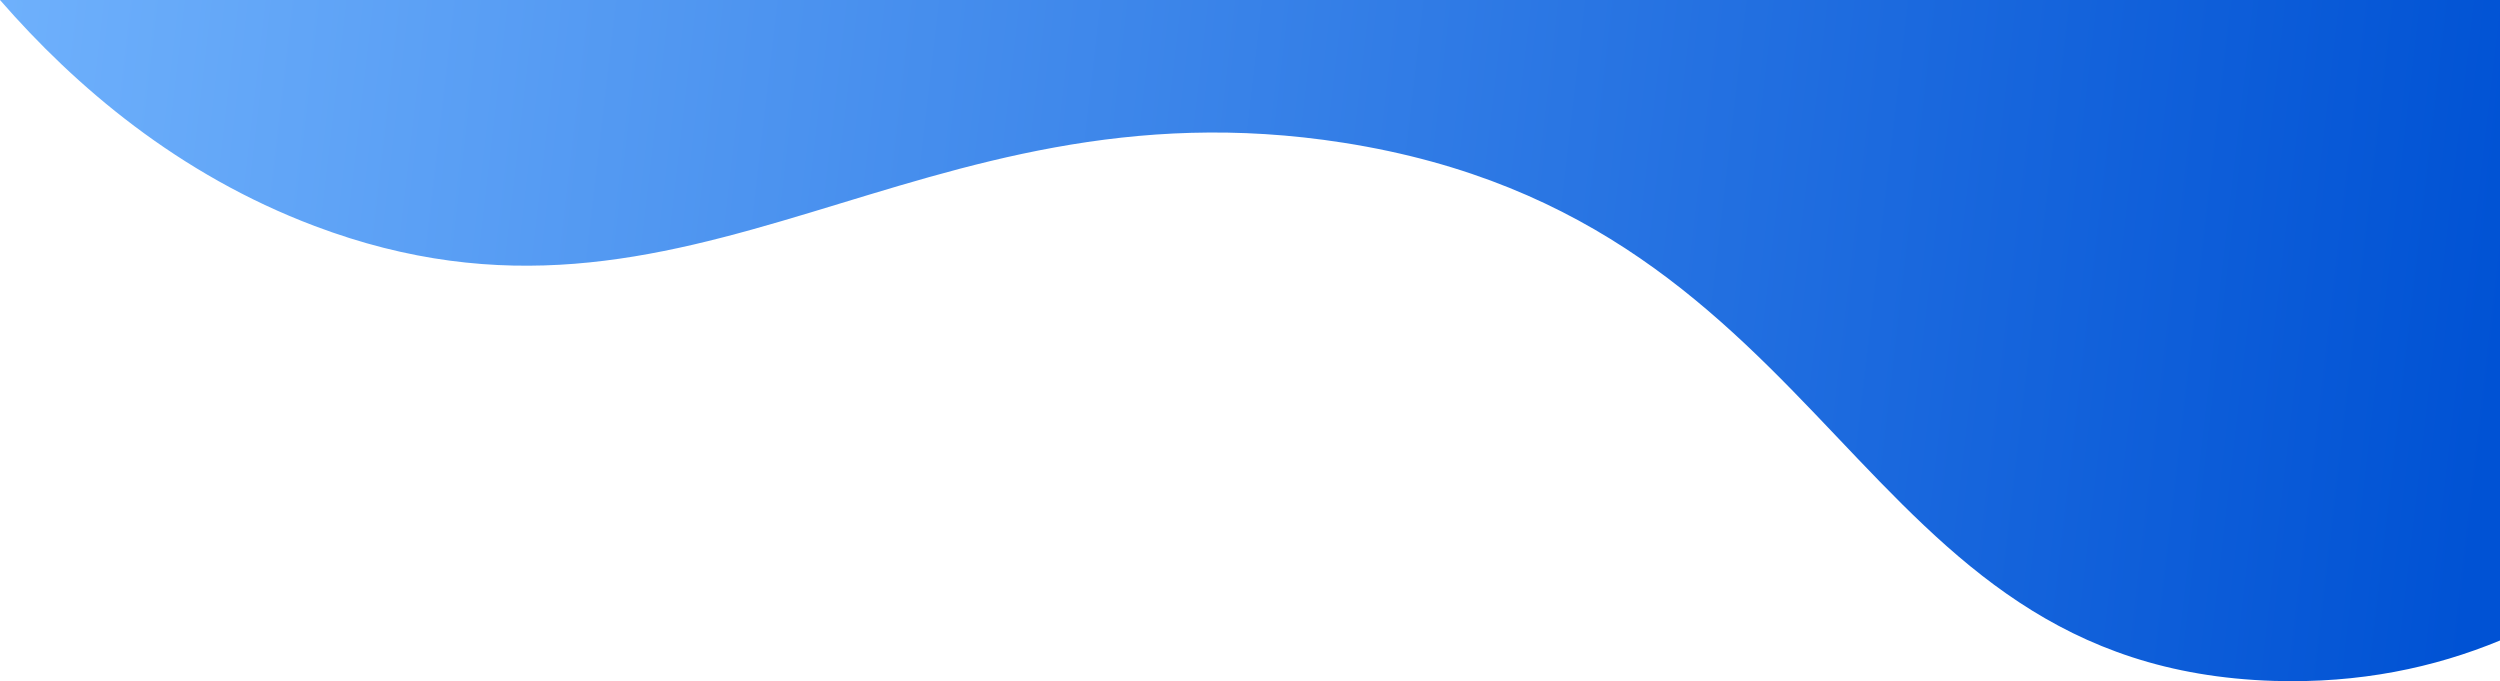
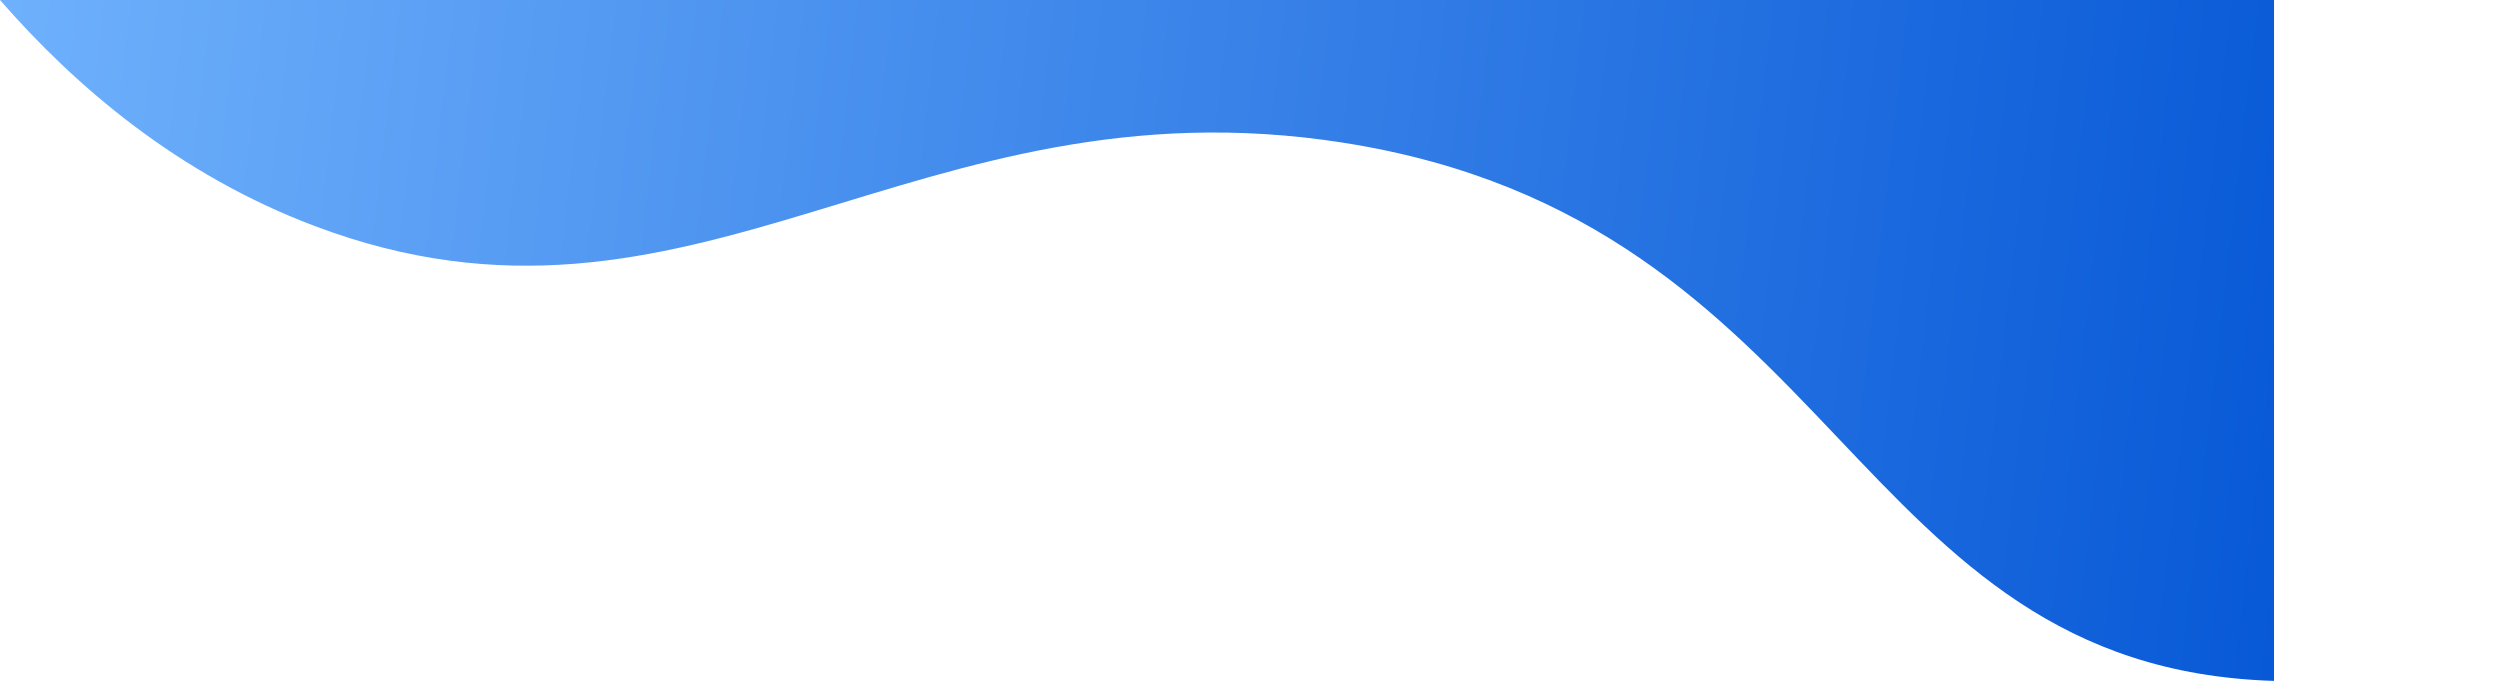
<svg xmlns="http://www.w3.org/2000/svg" version="1.1" id="Layer_1" x="0px" y="0px" viewBox="0 0 840.8 229.1" style="enable-background:new 0 0 840.8 229.1;" xml:space="preserve">
  <style type="text/css">
	.st0{fill:url(#SVGID_1_);}
</style>
  <linearGradient id="SVGID_1_" gradientUnits="userSpaceOnUse" x1="-8.211" y1="20.727" x2="840.857" y2="119.271">
    <stop offset="5.504693e-05" style="stop-color:#6FB1FC" />
    <stop offset="1" style="stop-color:#0052D4" />
  </linearGradient>
-   <path class="st0" d="M0,0c25.36,29.13,59.95,58.68,105.8,76c127.19,48.05,201.7-50.65,346-28c168.17,26.4,169.72,176.6,313,181  c28.7,0.88,53.84-4.42,76-13.59V0L0,0z" />
+   <path class="st0" d="M0,0c25.36,29.13,59.95,58.68,105.8,76c127.19,48.05,201.7-50.65,346-28c168.17,26.4,169.72,176.6,313,181  V0L0,0z" />
</svg>